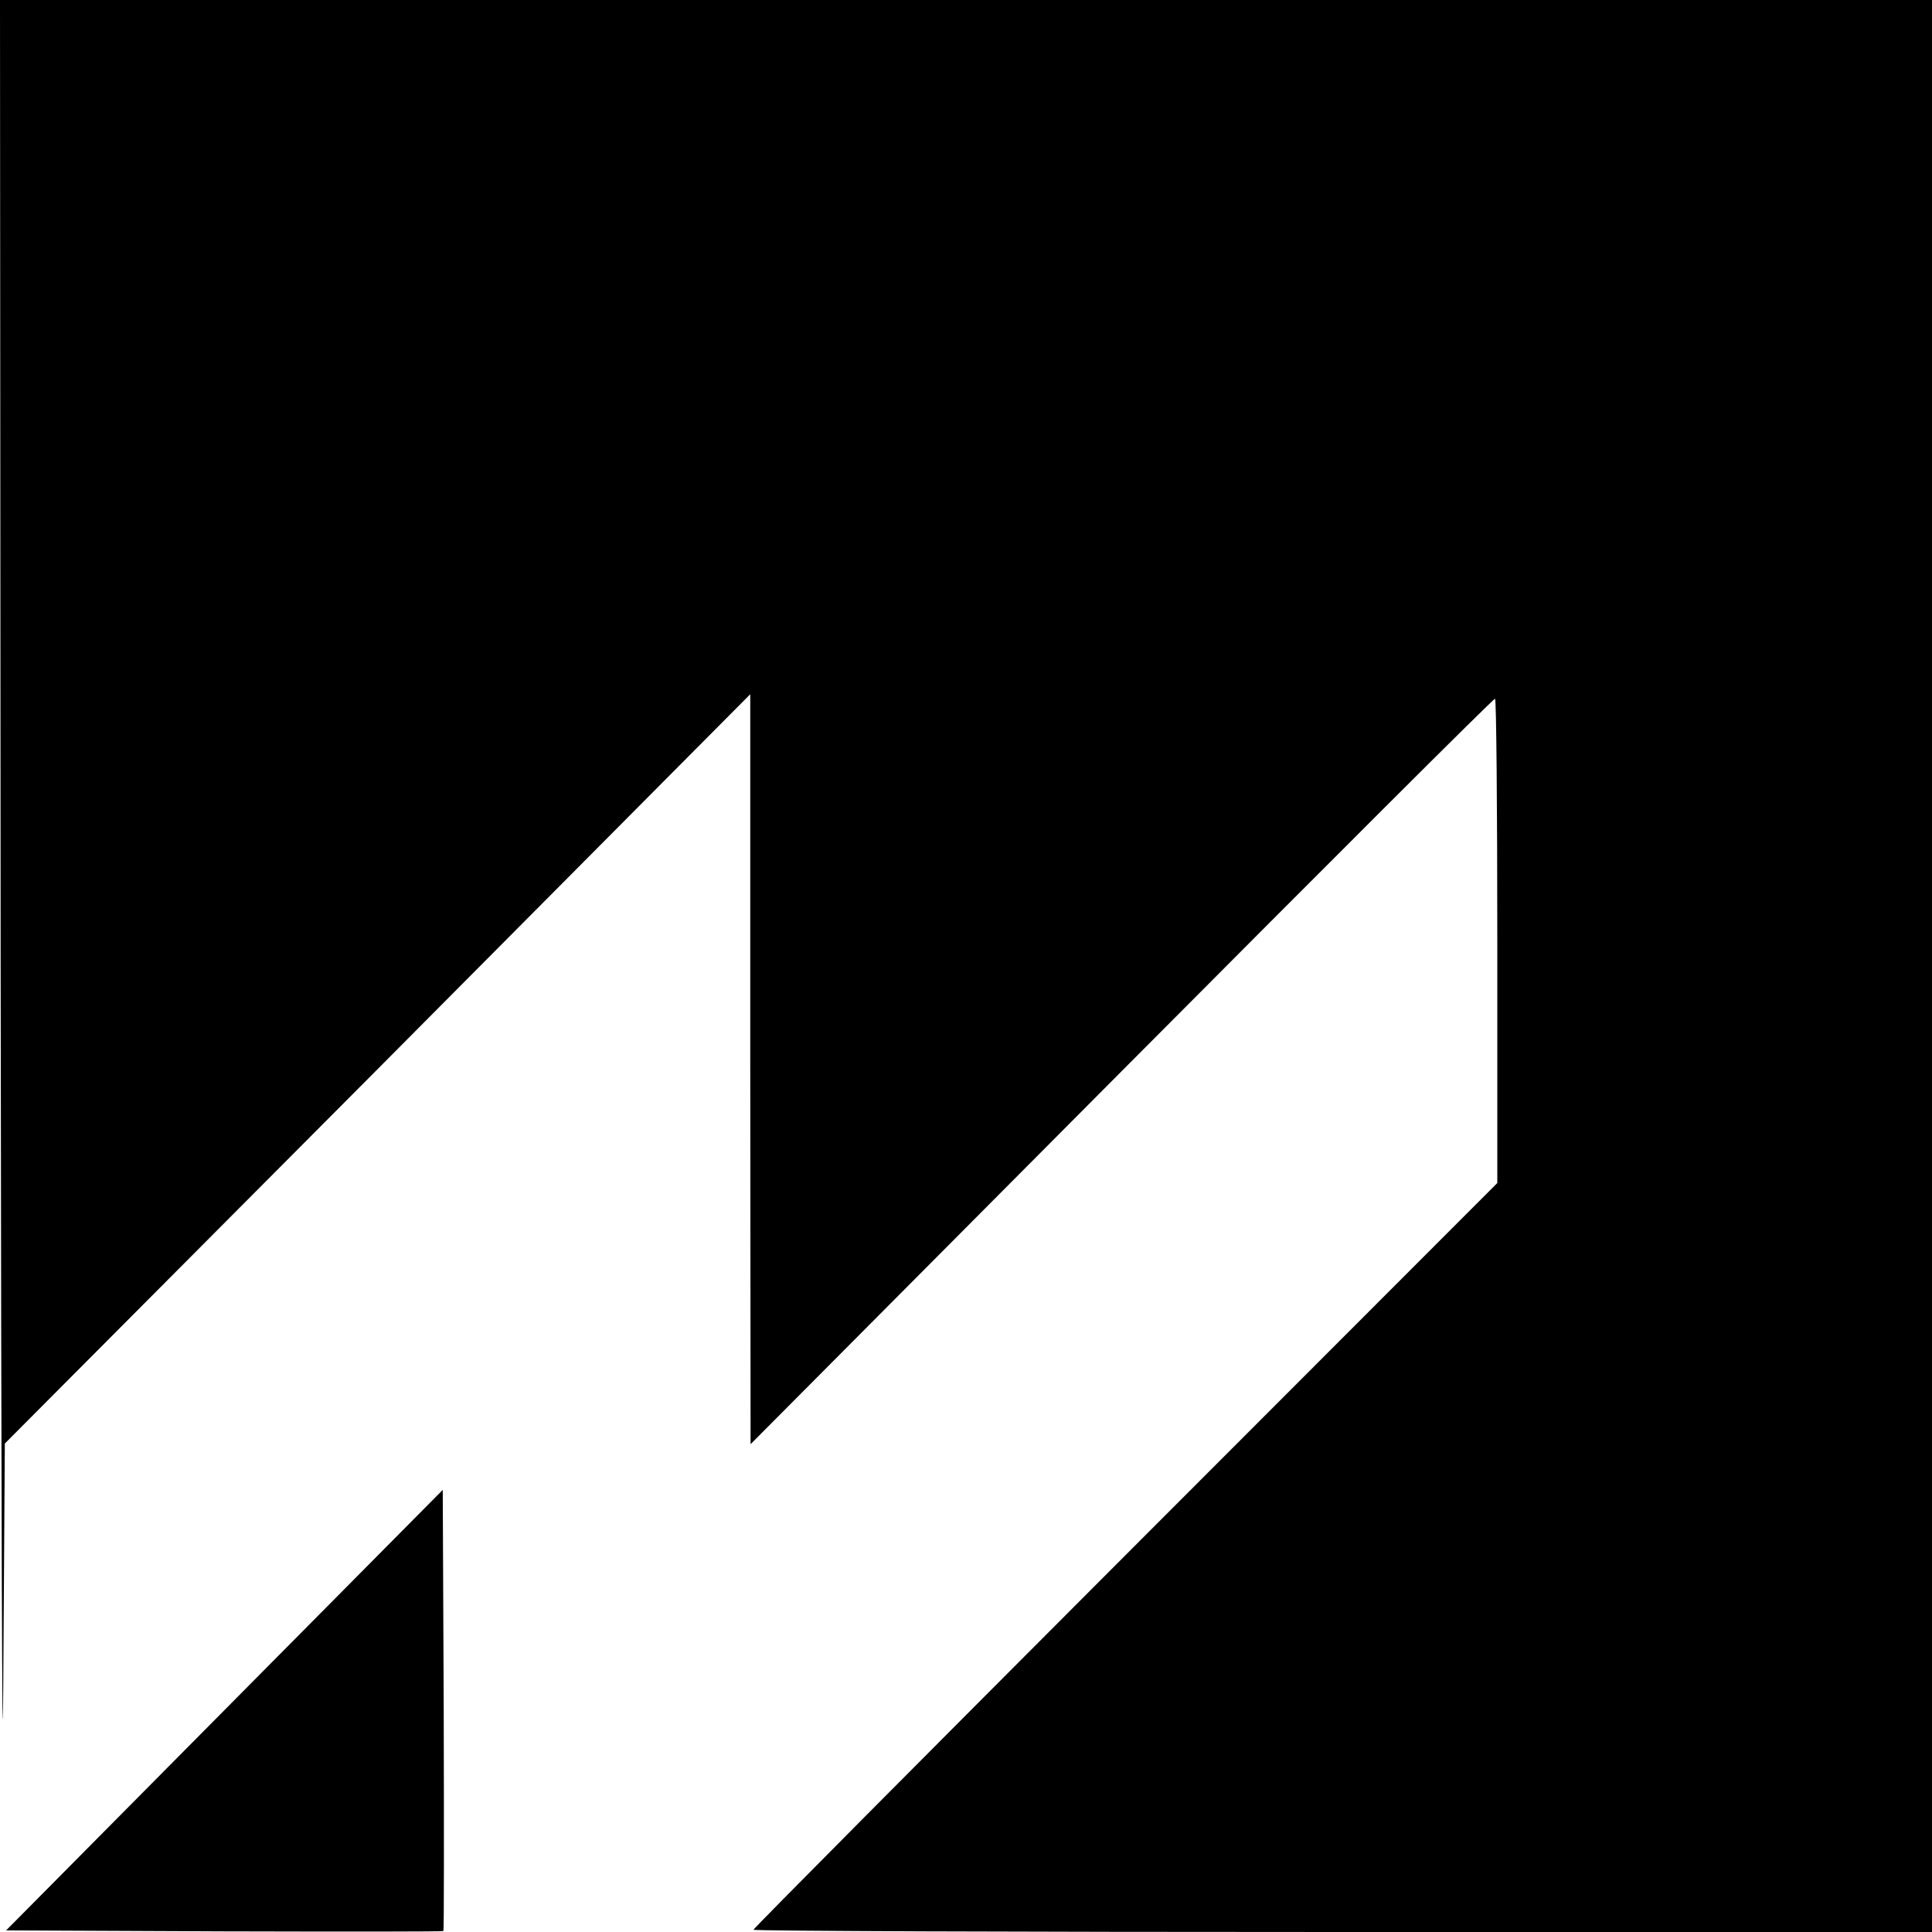
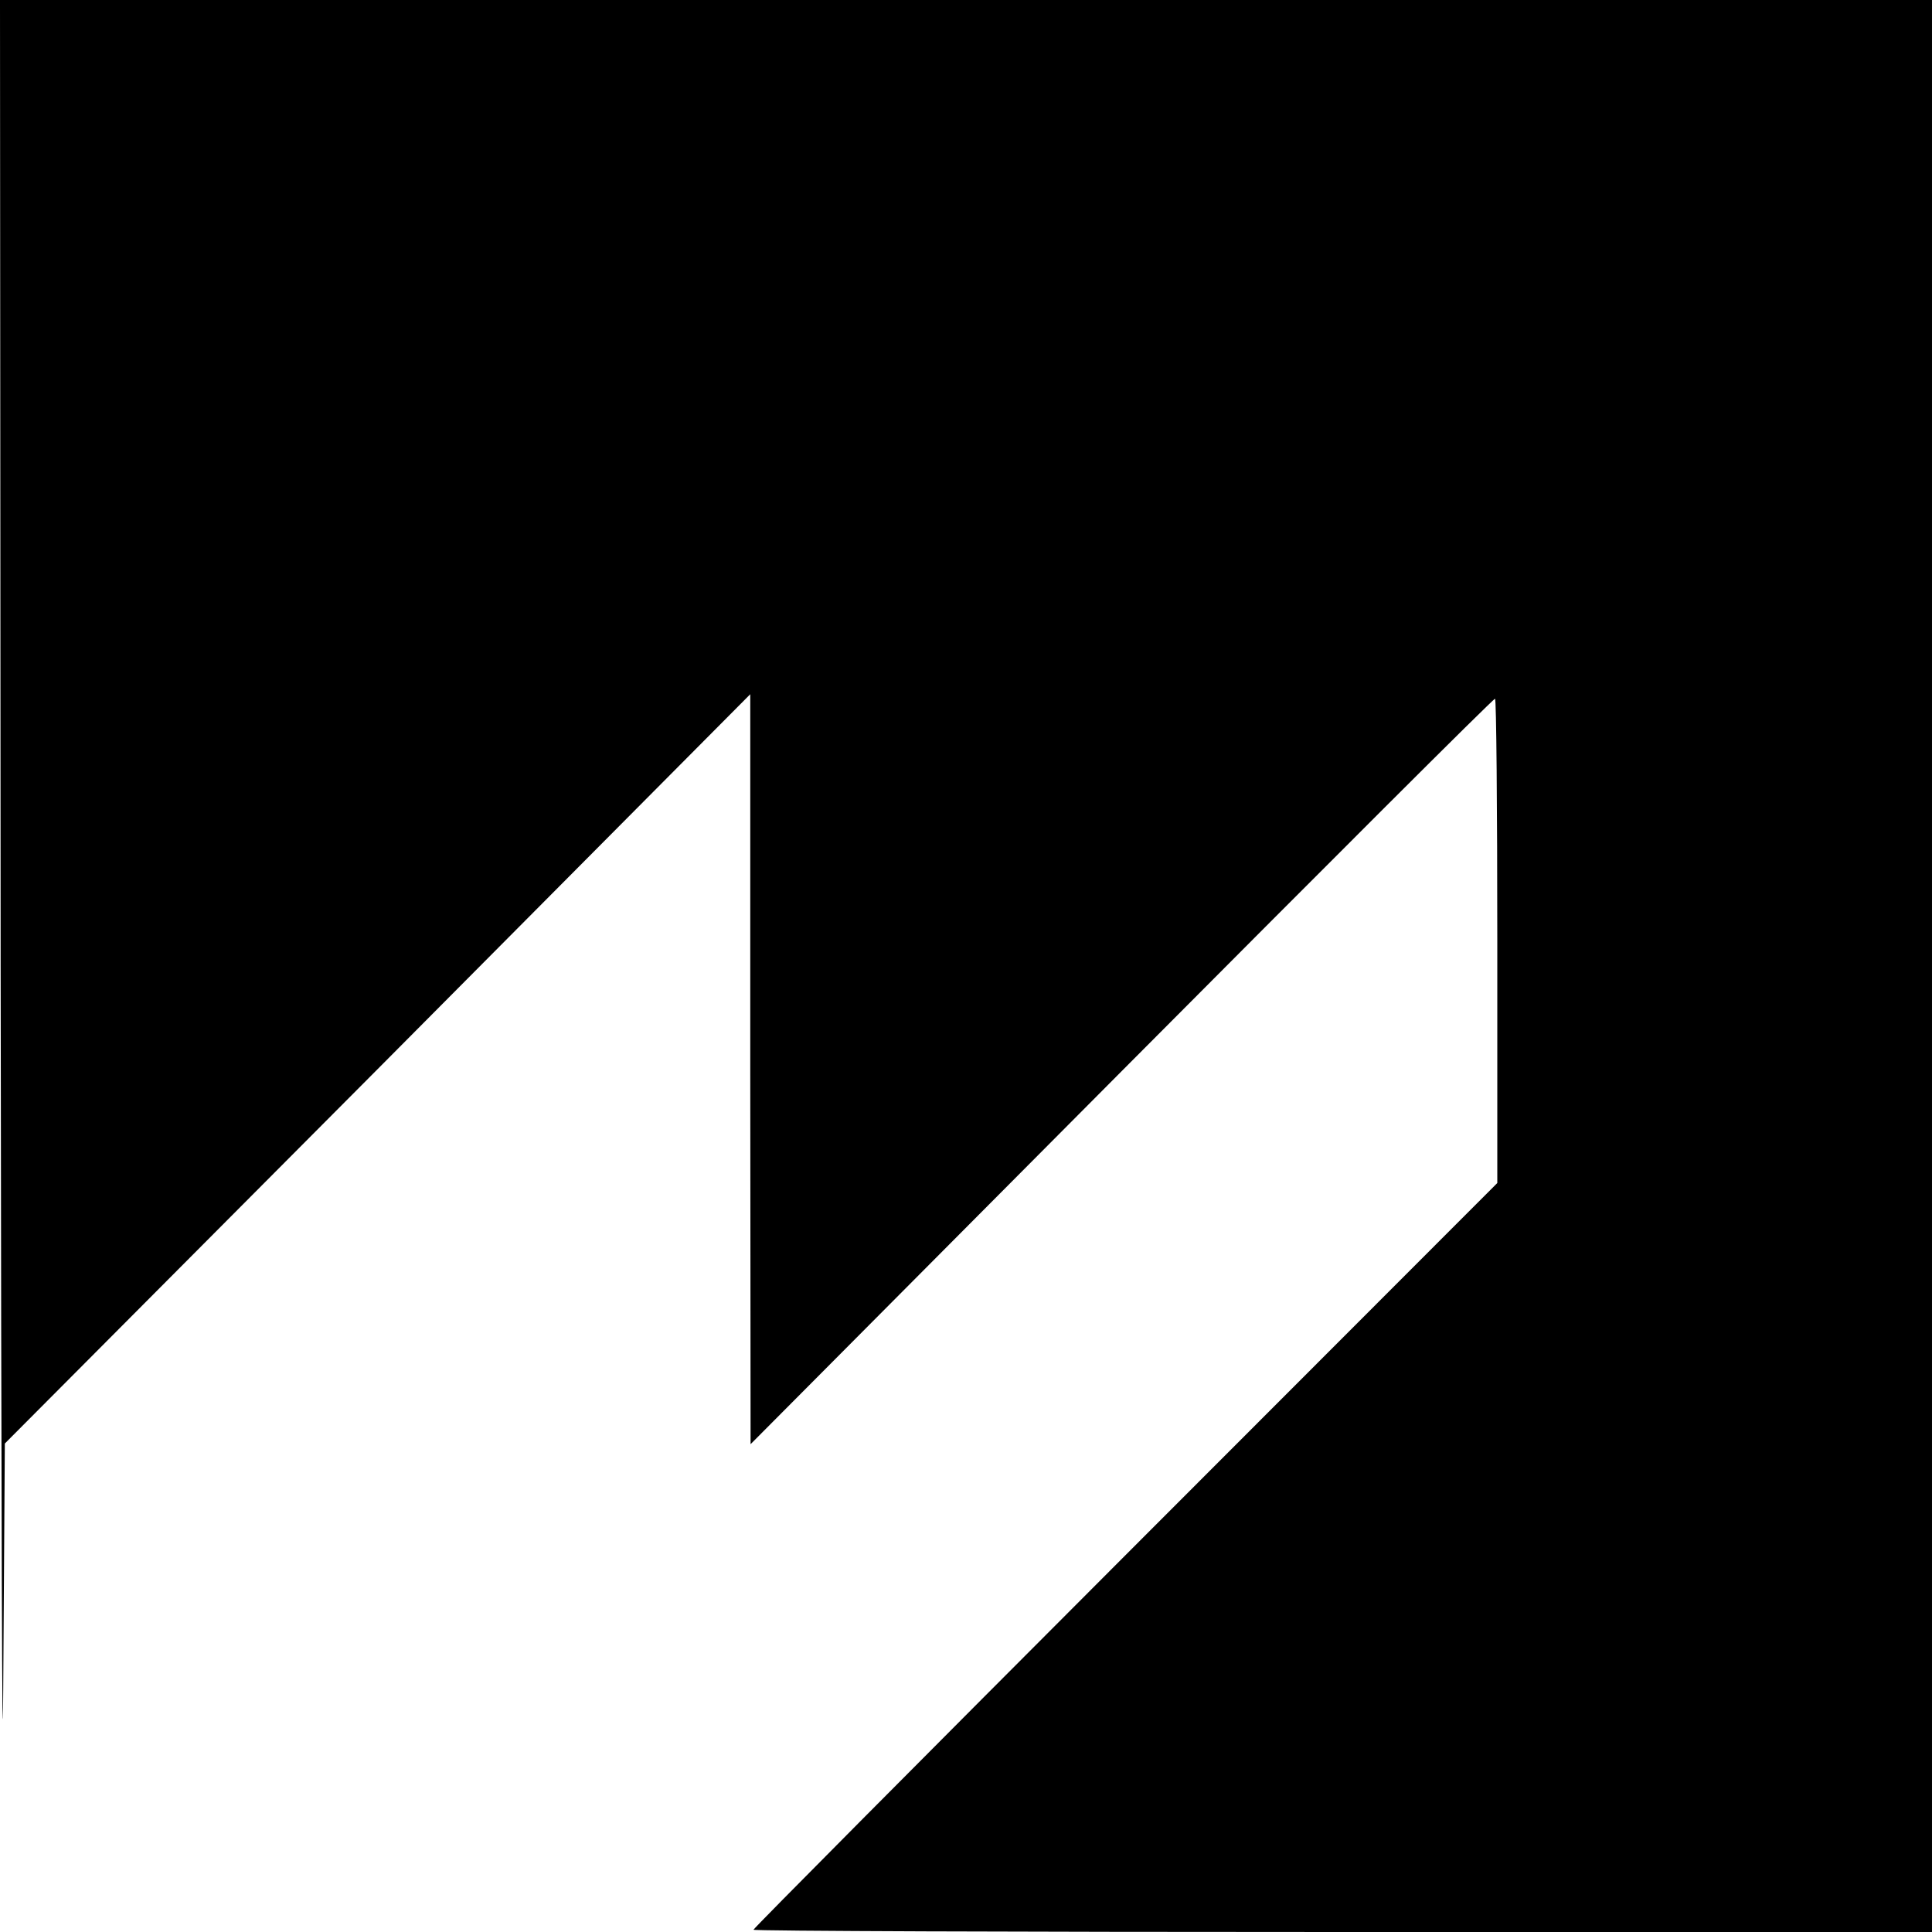
<svg xmlns="http://www.w3.org/2000/svg" version="1.0" width="600pt" height="600pt" viewBox="0 0 600 600" preserveAspectRatio="xMidYMid meet">
  <g transform="translate(0,600) scale(0.1,-0.1)" fill="#000000" stroke="none">
    <path d="M2 2998 c2 -1652 5 -2661 8 -2242 l5 761 1158 1163 1157 1164 0 -1165 1 -1164 1152 1158 c634 637 1155 1158 1160 1157 4 0 7 -338 7 -752 l0 -752 -1155 -1156 c-635 -636 -1155 -1159 -1155 -1163 0 -4 823 -7 1830 -7 l1830 0 0 3000 0 3000 -3000 0 -3000 0 2 -3002z" />
-     <path d="M697 689 l-678 -684 677 -3 c372 -1 679 -1 681 1 2 2 2 311 1 687 l-3 683 -678 -684z" />
  </g>
</svg>